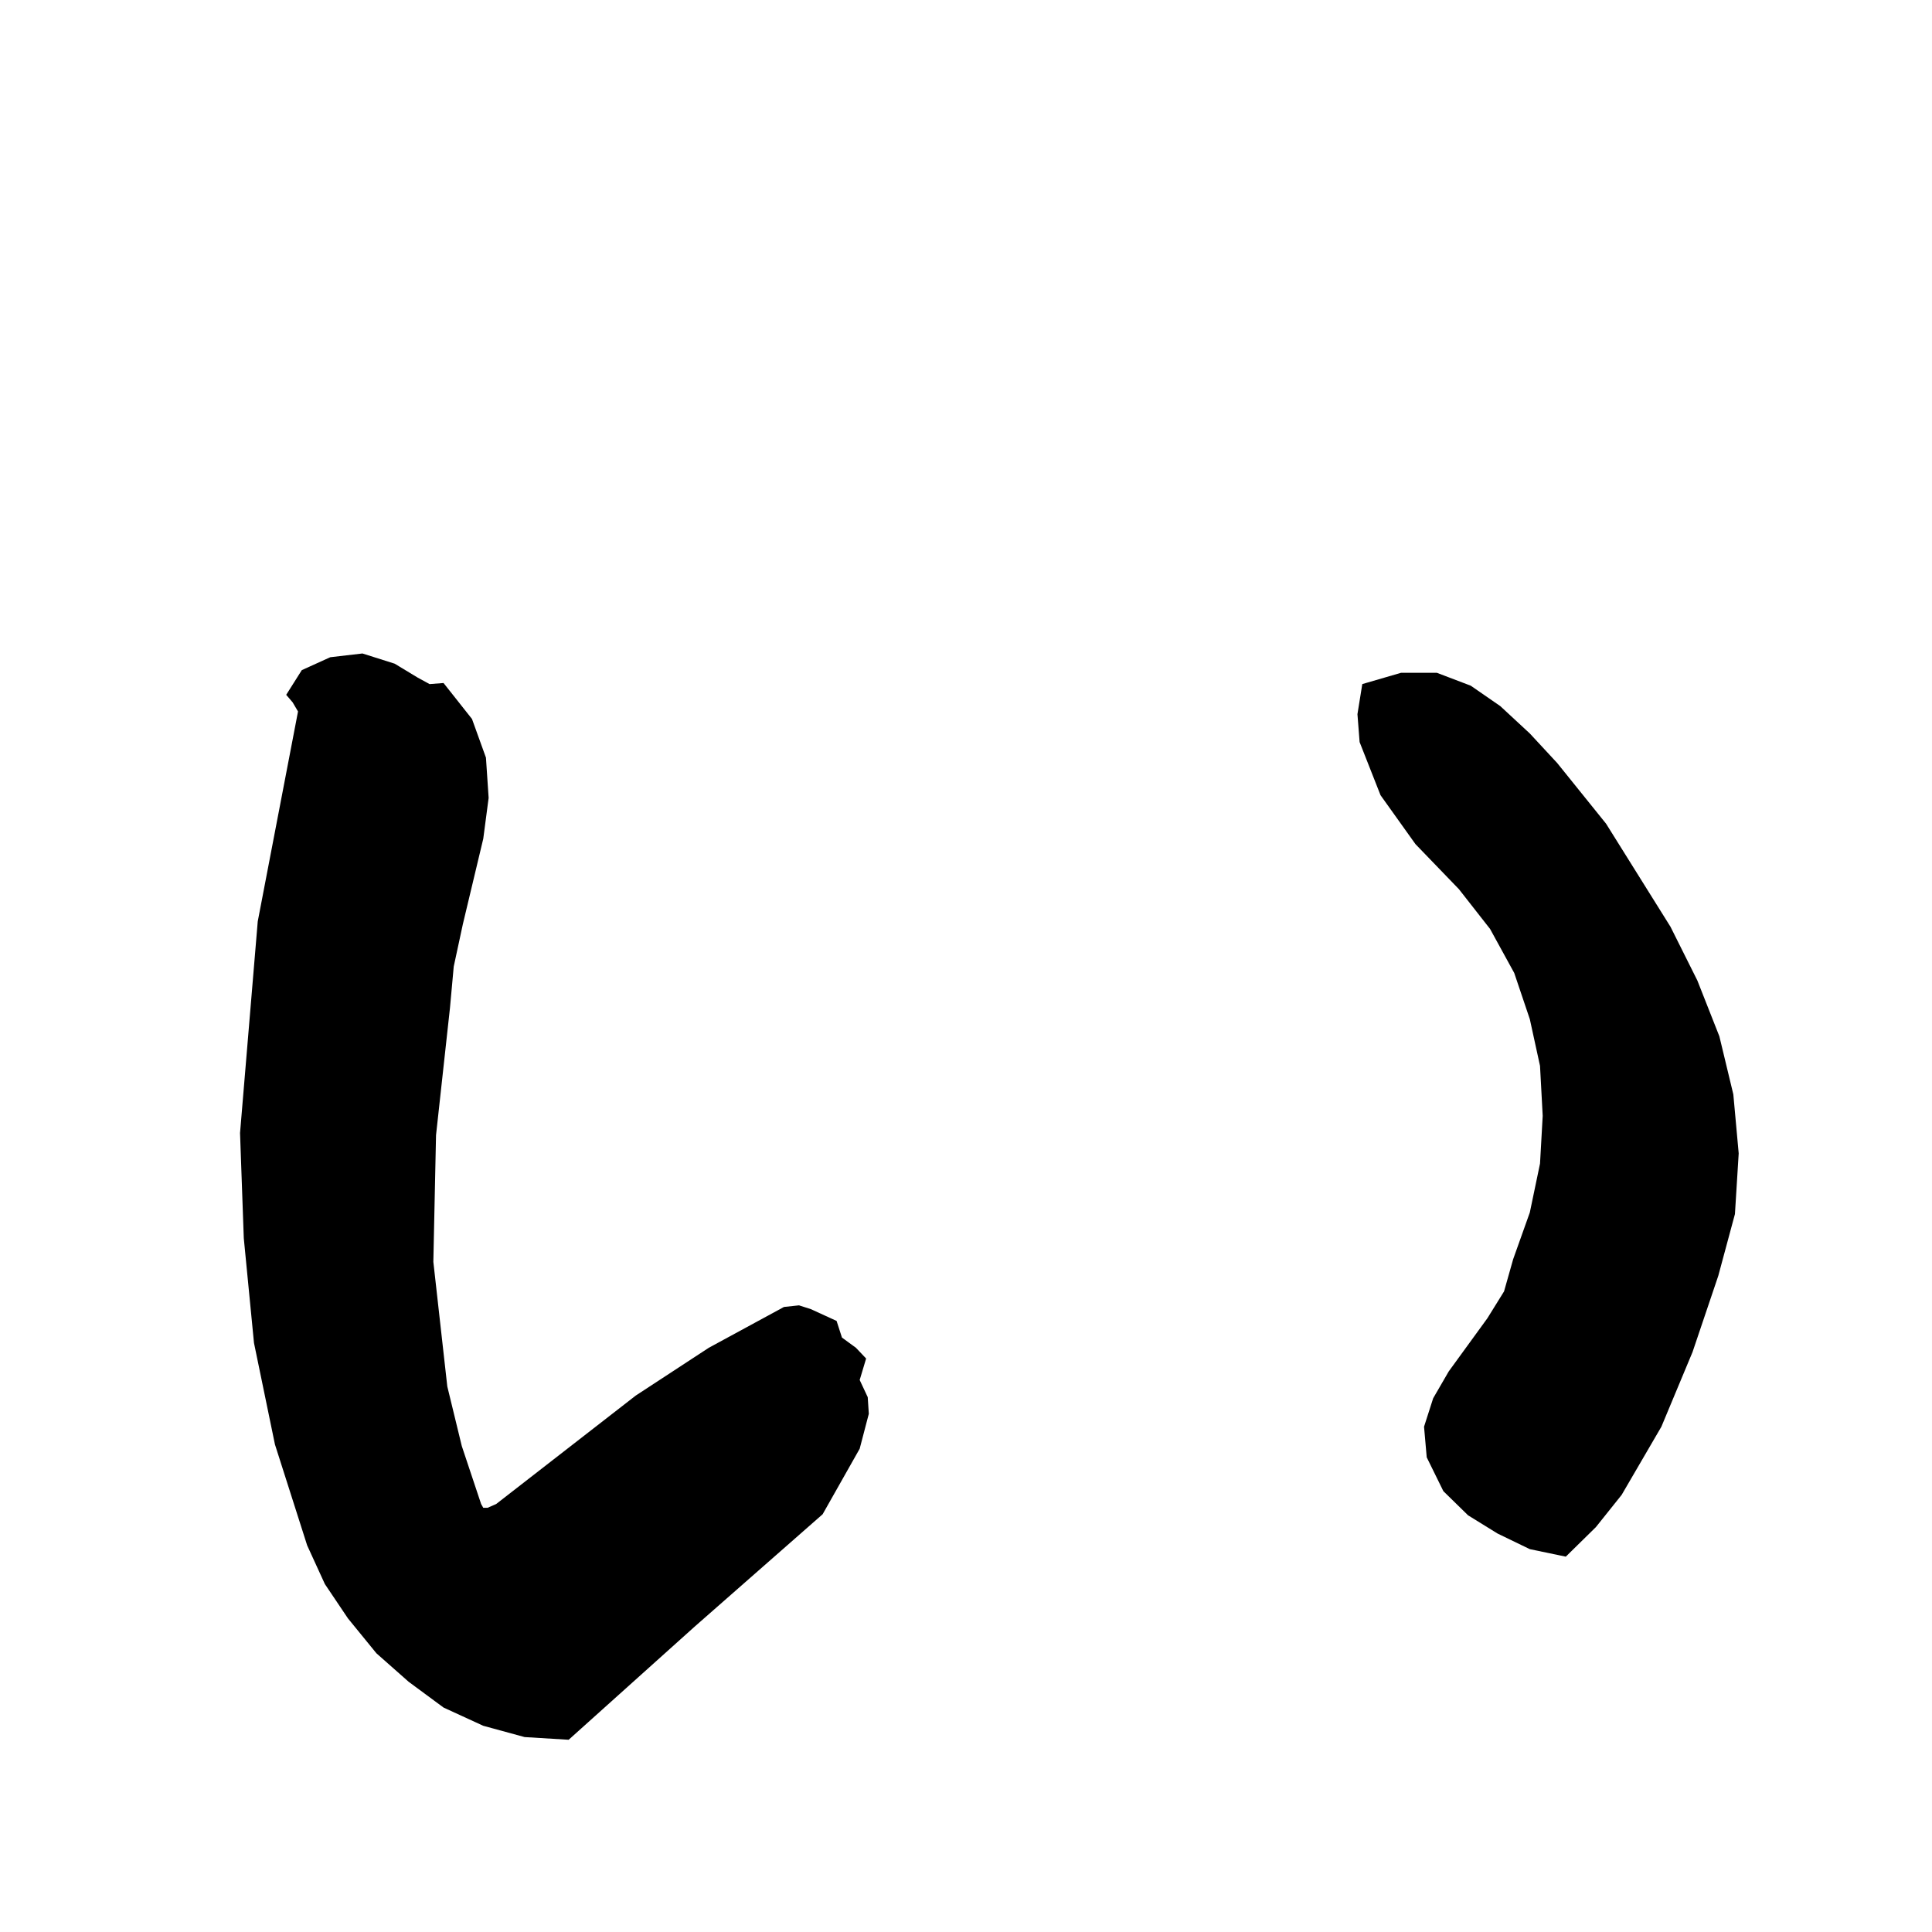
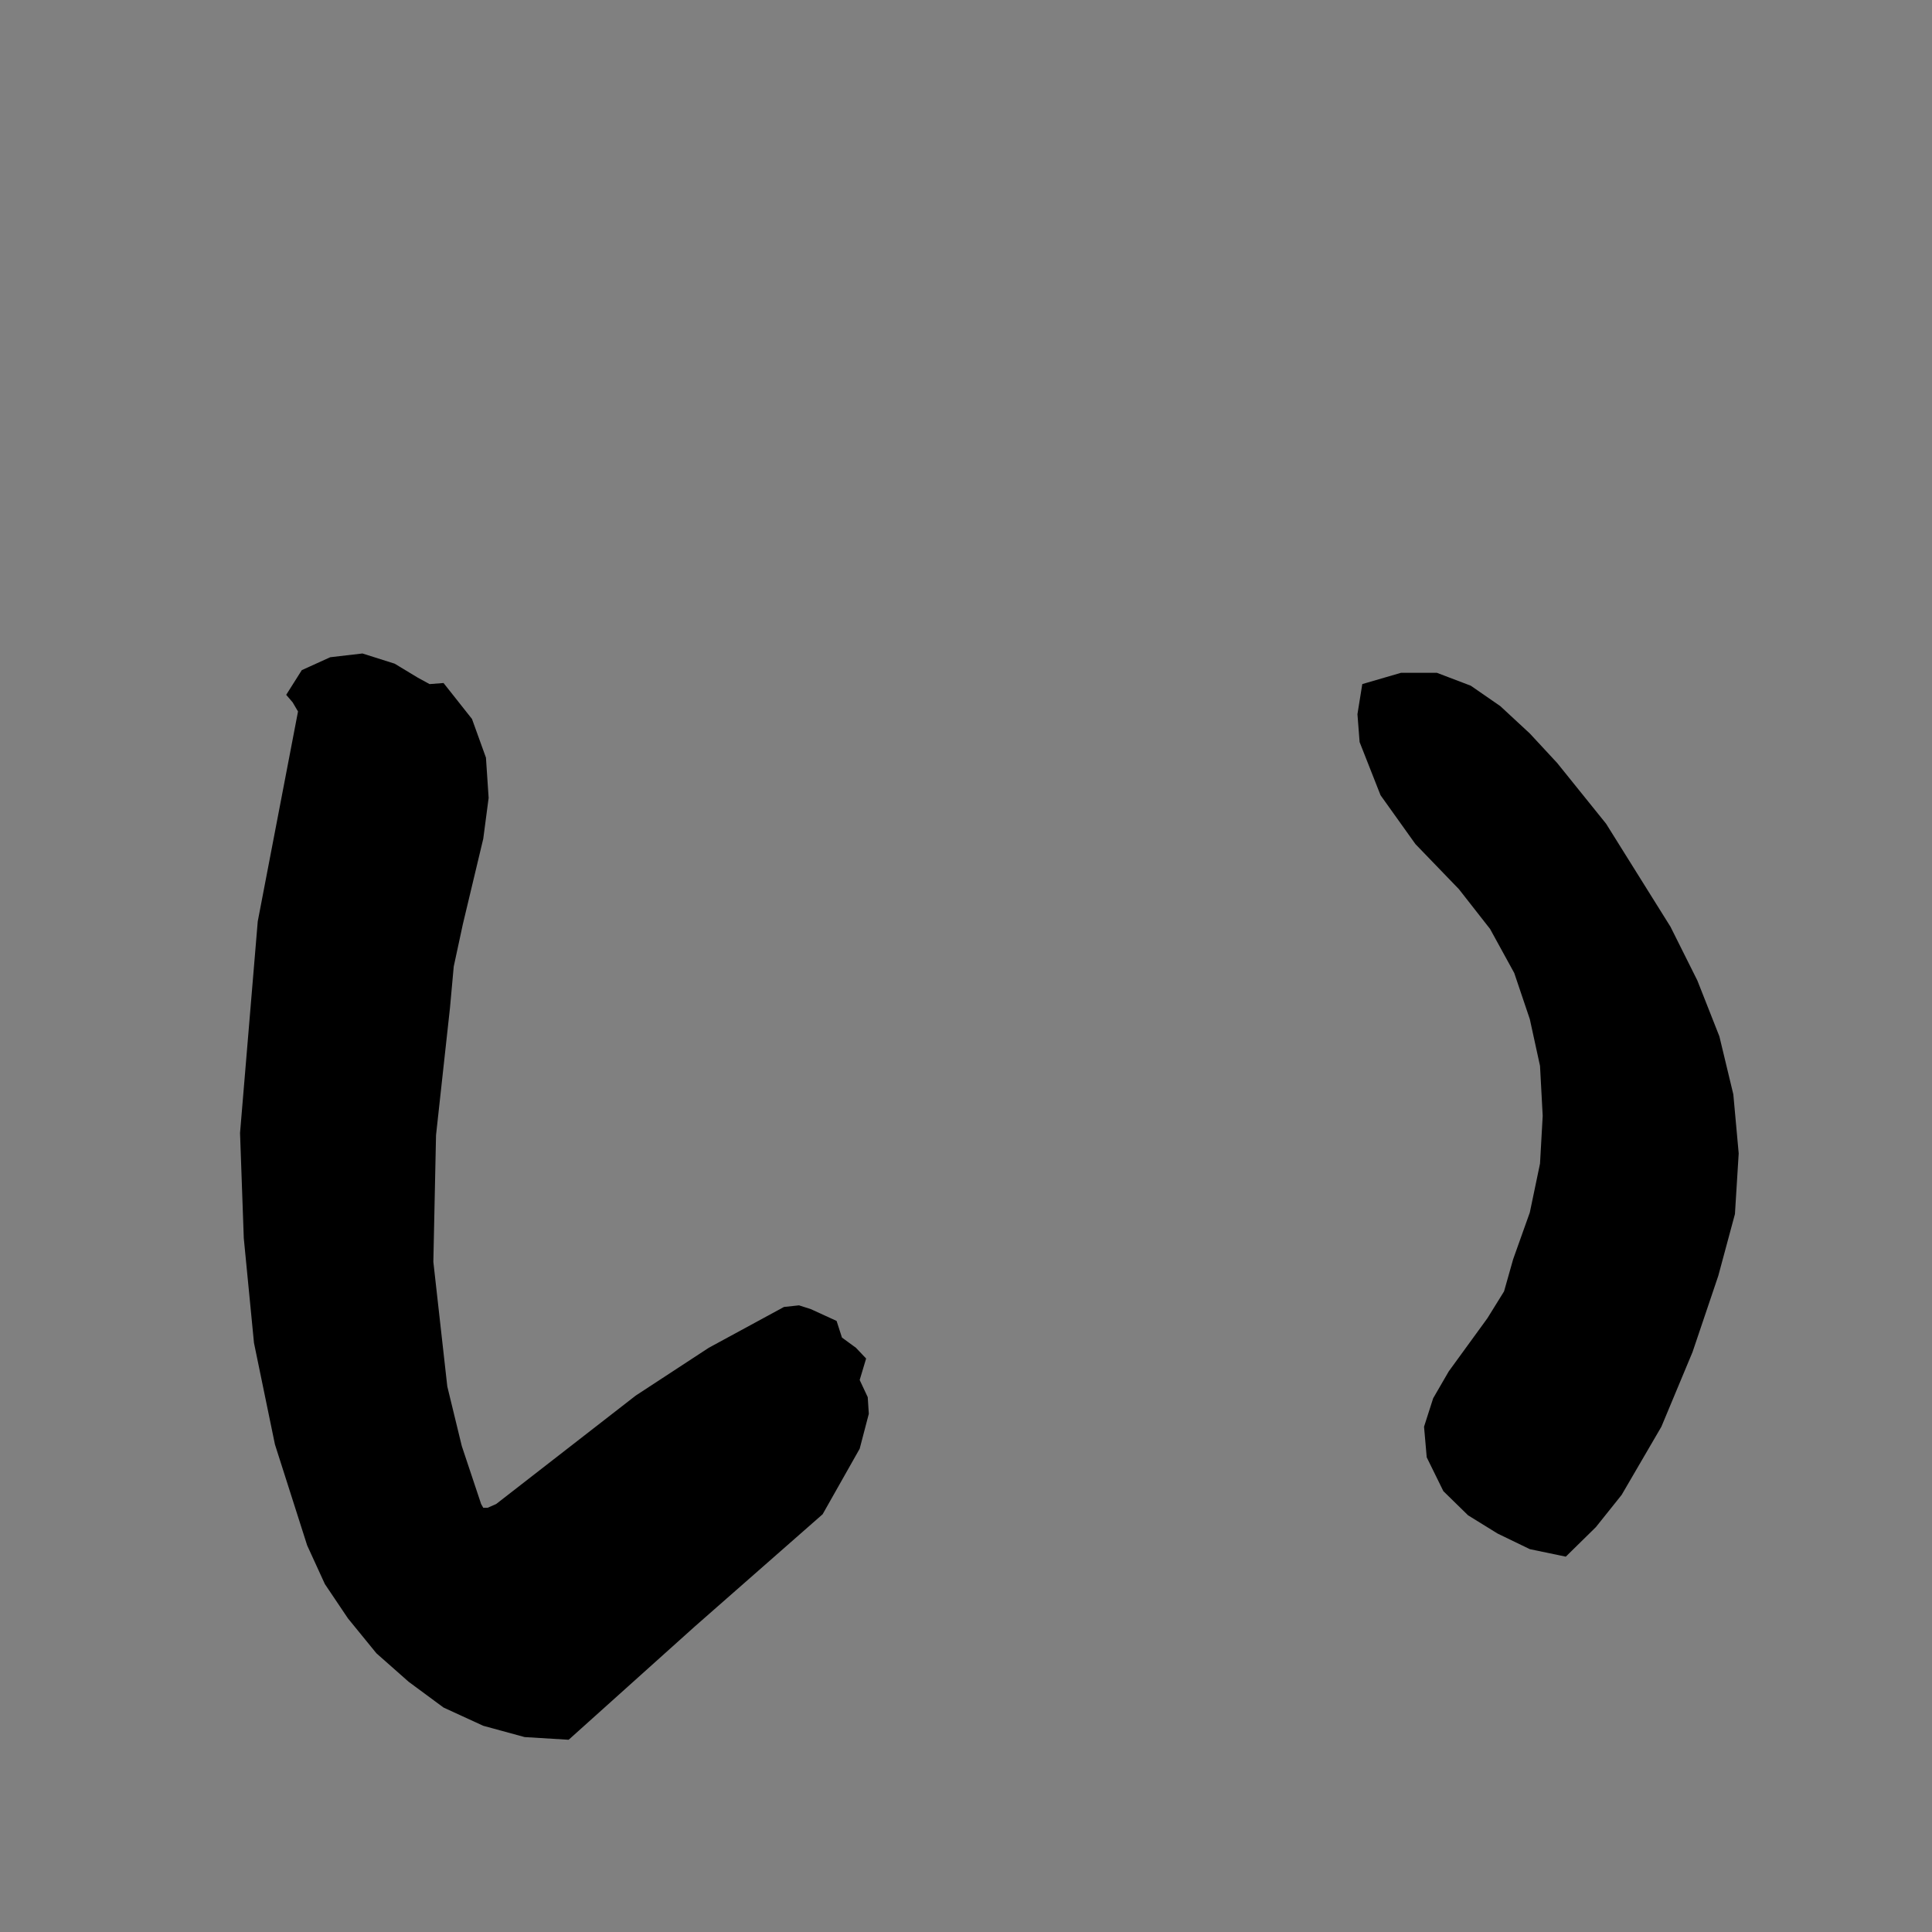
<svg xmlns="http://www.w3.org/2000/svg" width="359.801" height="359.801">
  <rect width="100%" height="100%" fill="#808080" stroke="none" />
-   <path fill="#fff" d="M359.8 359.8V0H0v359.8h359.8" />
  <path d="m82.602 127.2 5.3 6.698 2.598 7.2.5 7.5-1 7.601-3.797 15.899L84.5 180l-.7 7.7-2.597 23.698-.5 23.602 2.598 23.2L86 269.3l3.602 10.798.398.703h.8l1.602-.703 26-20.2L132 251l14-7.602 2.8-.3 2.2.703 4.8 2.199 1 3.098 2.602 1.902 1.899 2-1.2 4 1.5 3.2.2 3.1-1.7 6.5-6.898 12.2-23.8 20.898-23.5 21.102-8.2-.5L90 321.398 82.602 318l-6.5-4.8-6-5.302-5.301-6.5L60.5 295l-3.297-7.2-6-18.8-3.902-18.902-1.899-19.5L44.703 211 48 171.598l7.5-39.098-1-1.7-1.2-1.402 2.903-4.597 5.297-2.403 6-.699 6 1.899 4.3 2.601 2.2 1.2 2.602-.2m216.5 26.199 12 19.2 5 10L320.203 193l2.598 10.8 1 11-.7 11.298-3.101 11.5-4.797 14.203-5.8 13.898L302 278.4l-4.797 6-5.601 5.5-6.7-1.399-6-2.902-5.5-3.399-4.601-4.5-3.098-6.3-.5-5.7 1.7-5.3 2.898-5 7.199-9.9 3.102-5 1.699-6 3.101-8.7 1.899-9.1.5-8.9-.5-9.3-1.899-8.7-2.902-8.6-4.5-8.2-5.797-7.402-8.101-8.399-6.5-9.101-3.899-9.899-.402-5.199.902-5.602 7.2-2.097h6.699l6.3 2.398 5.5 3.801 5.5 5.098 5.098 5.5 9.102 11.3" />
</svg>